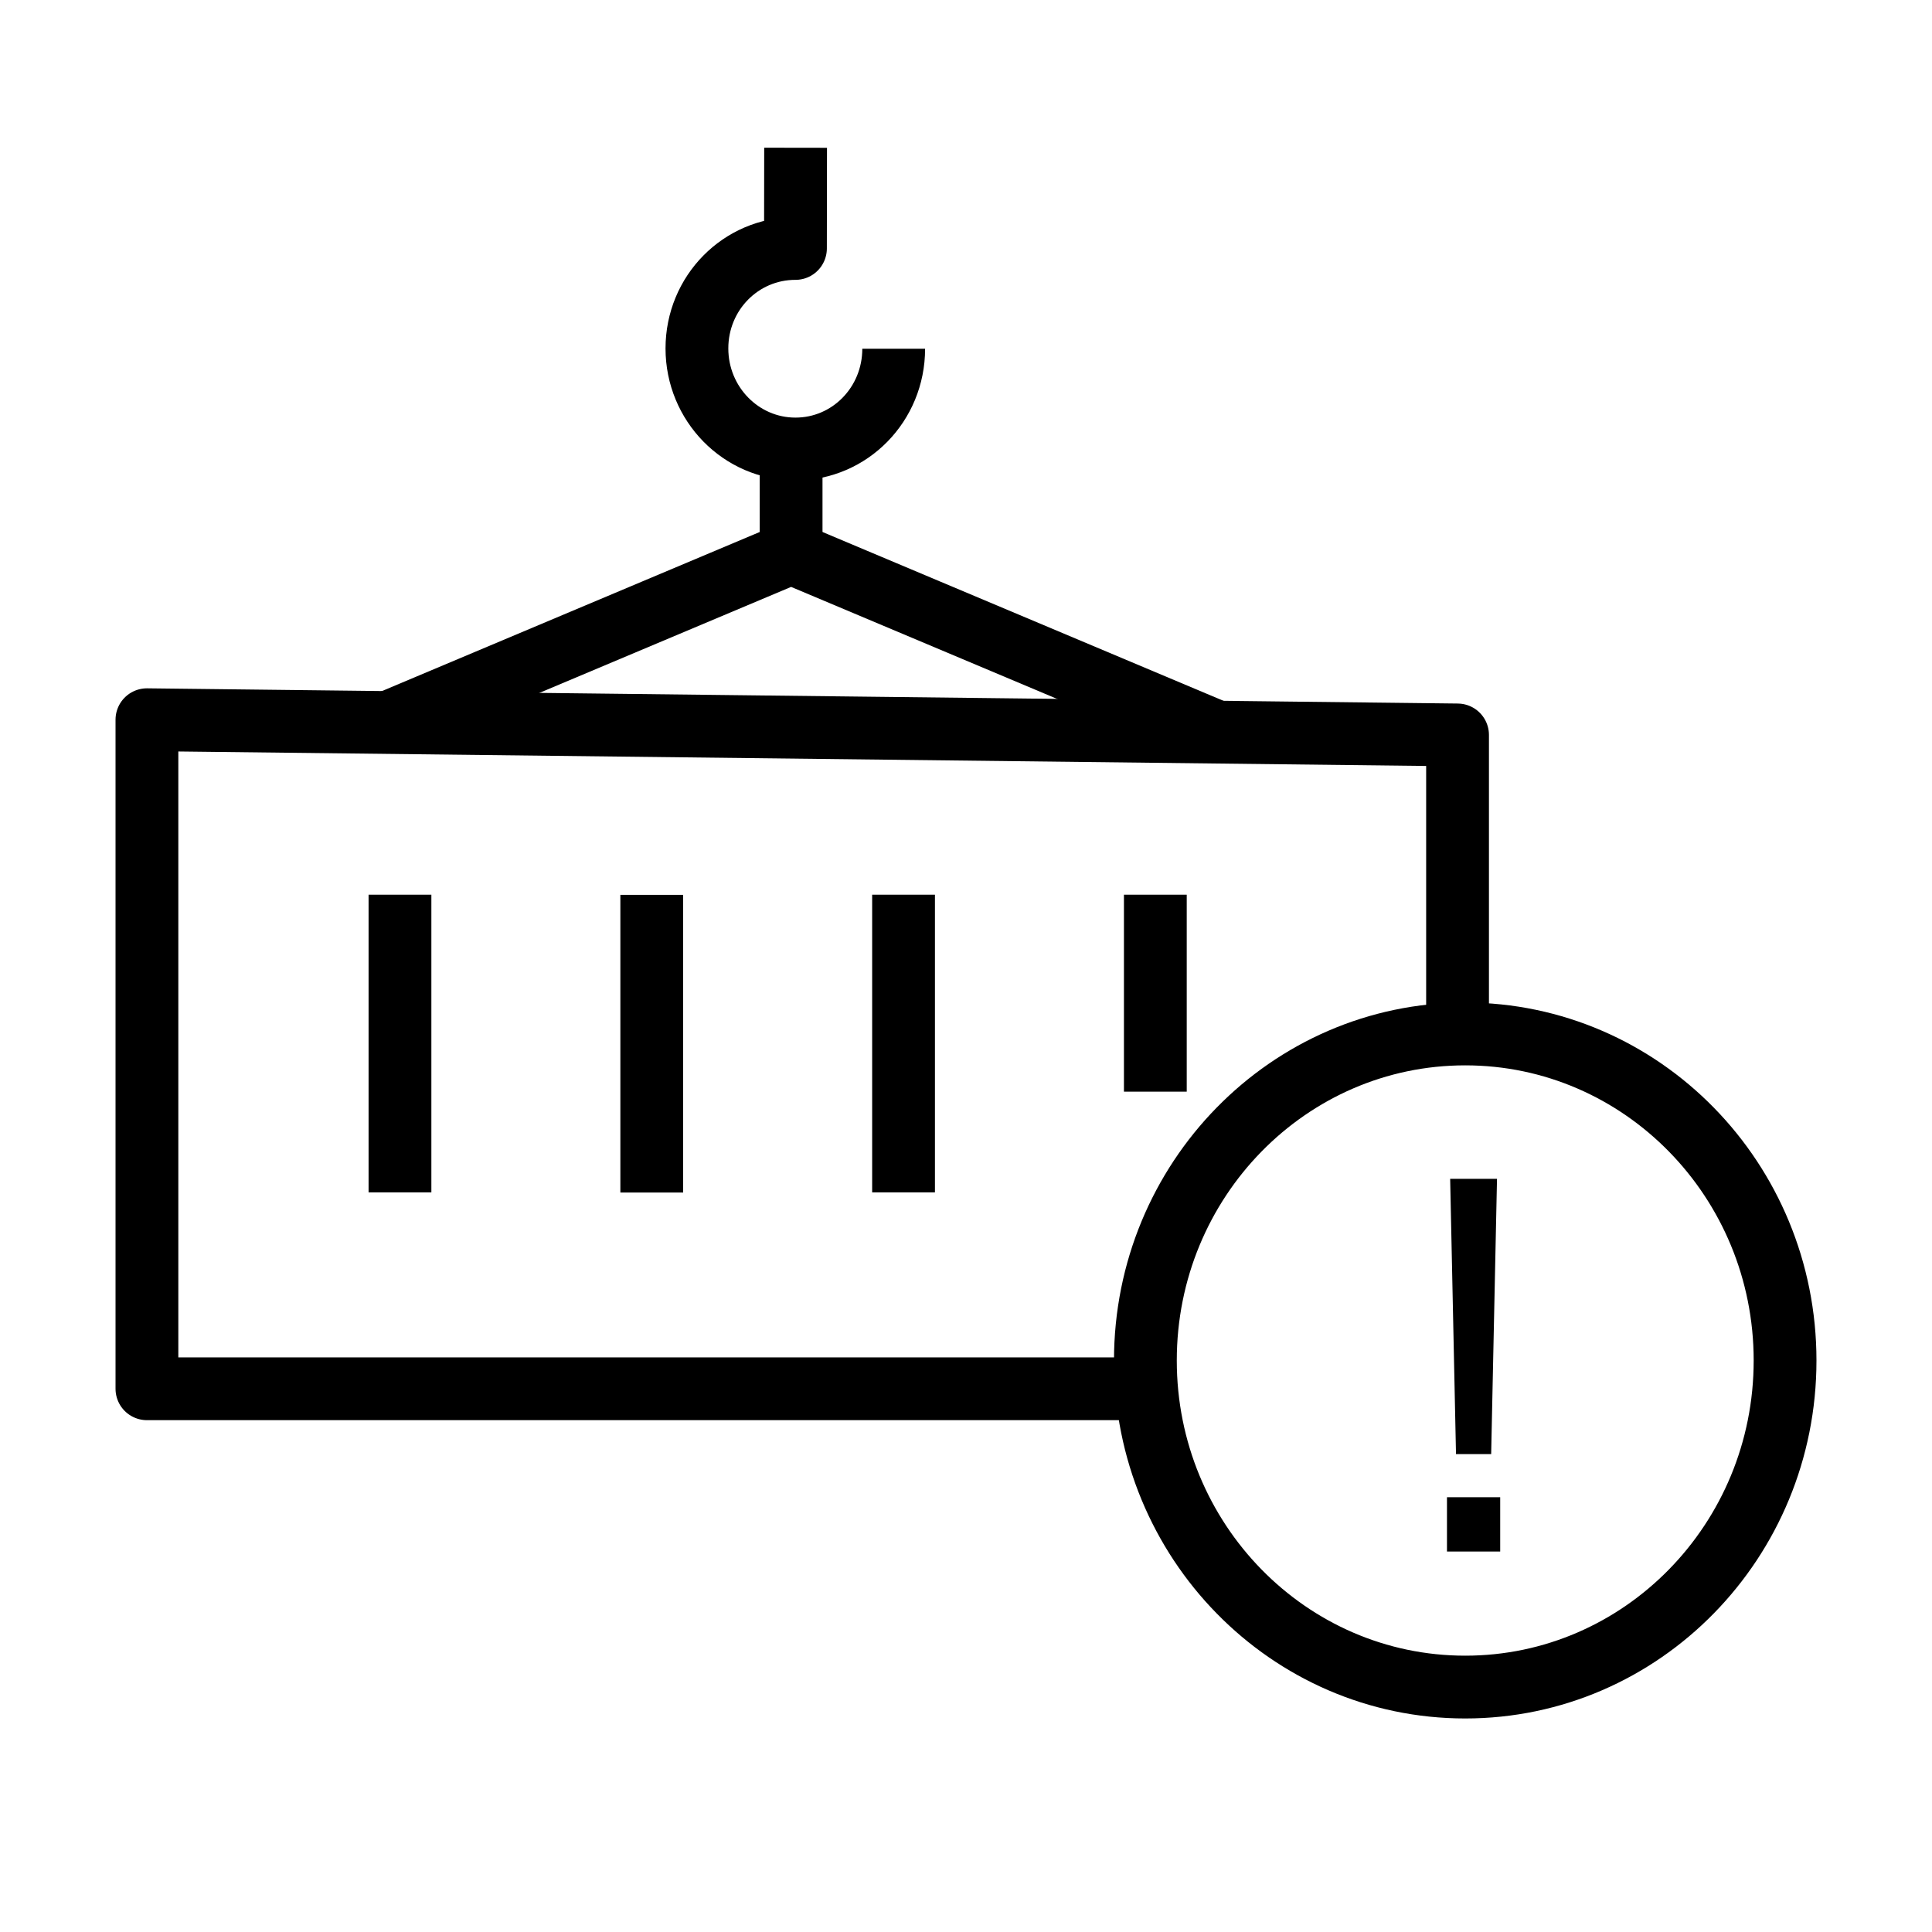
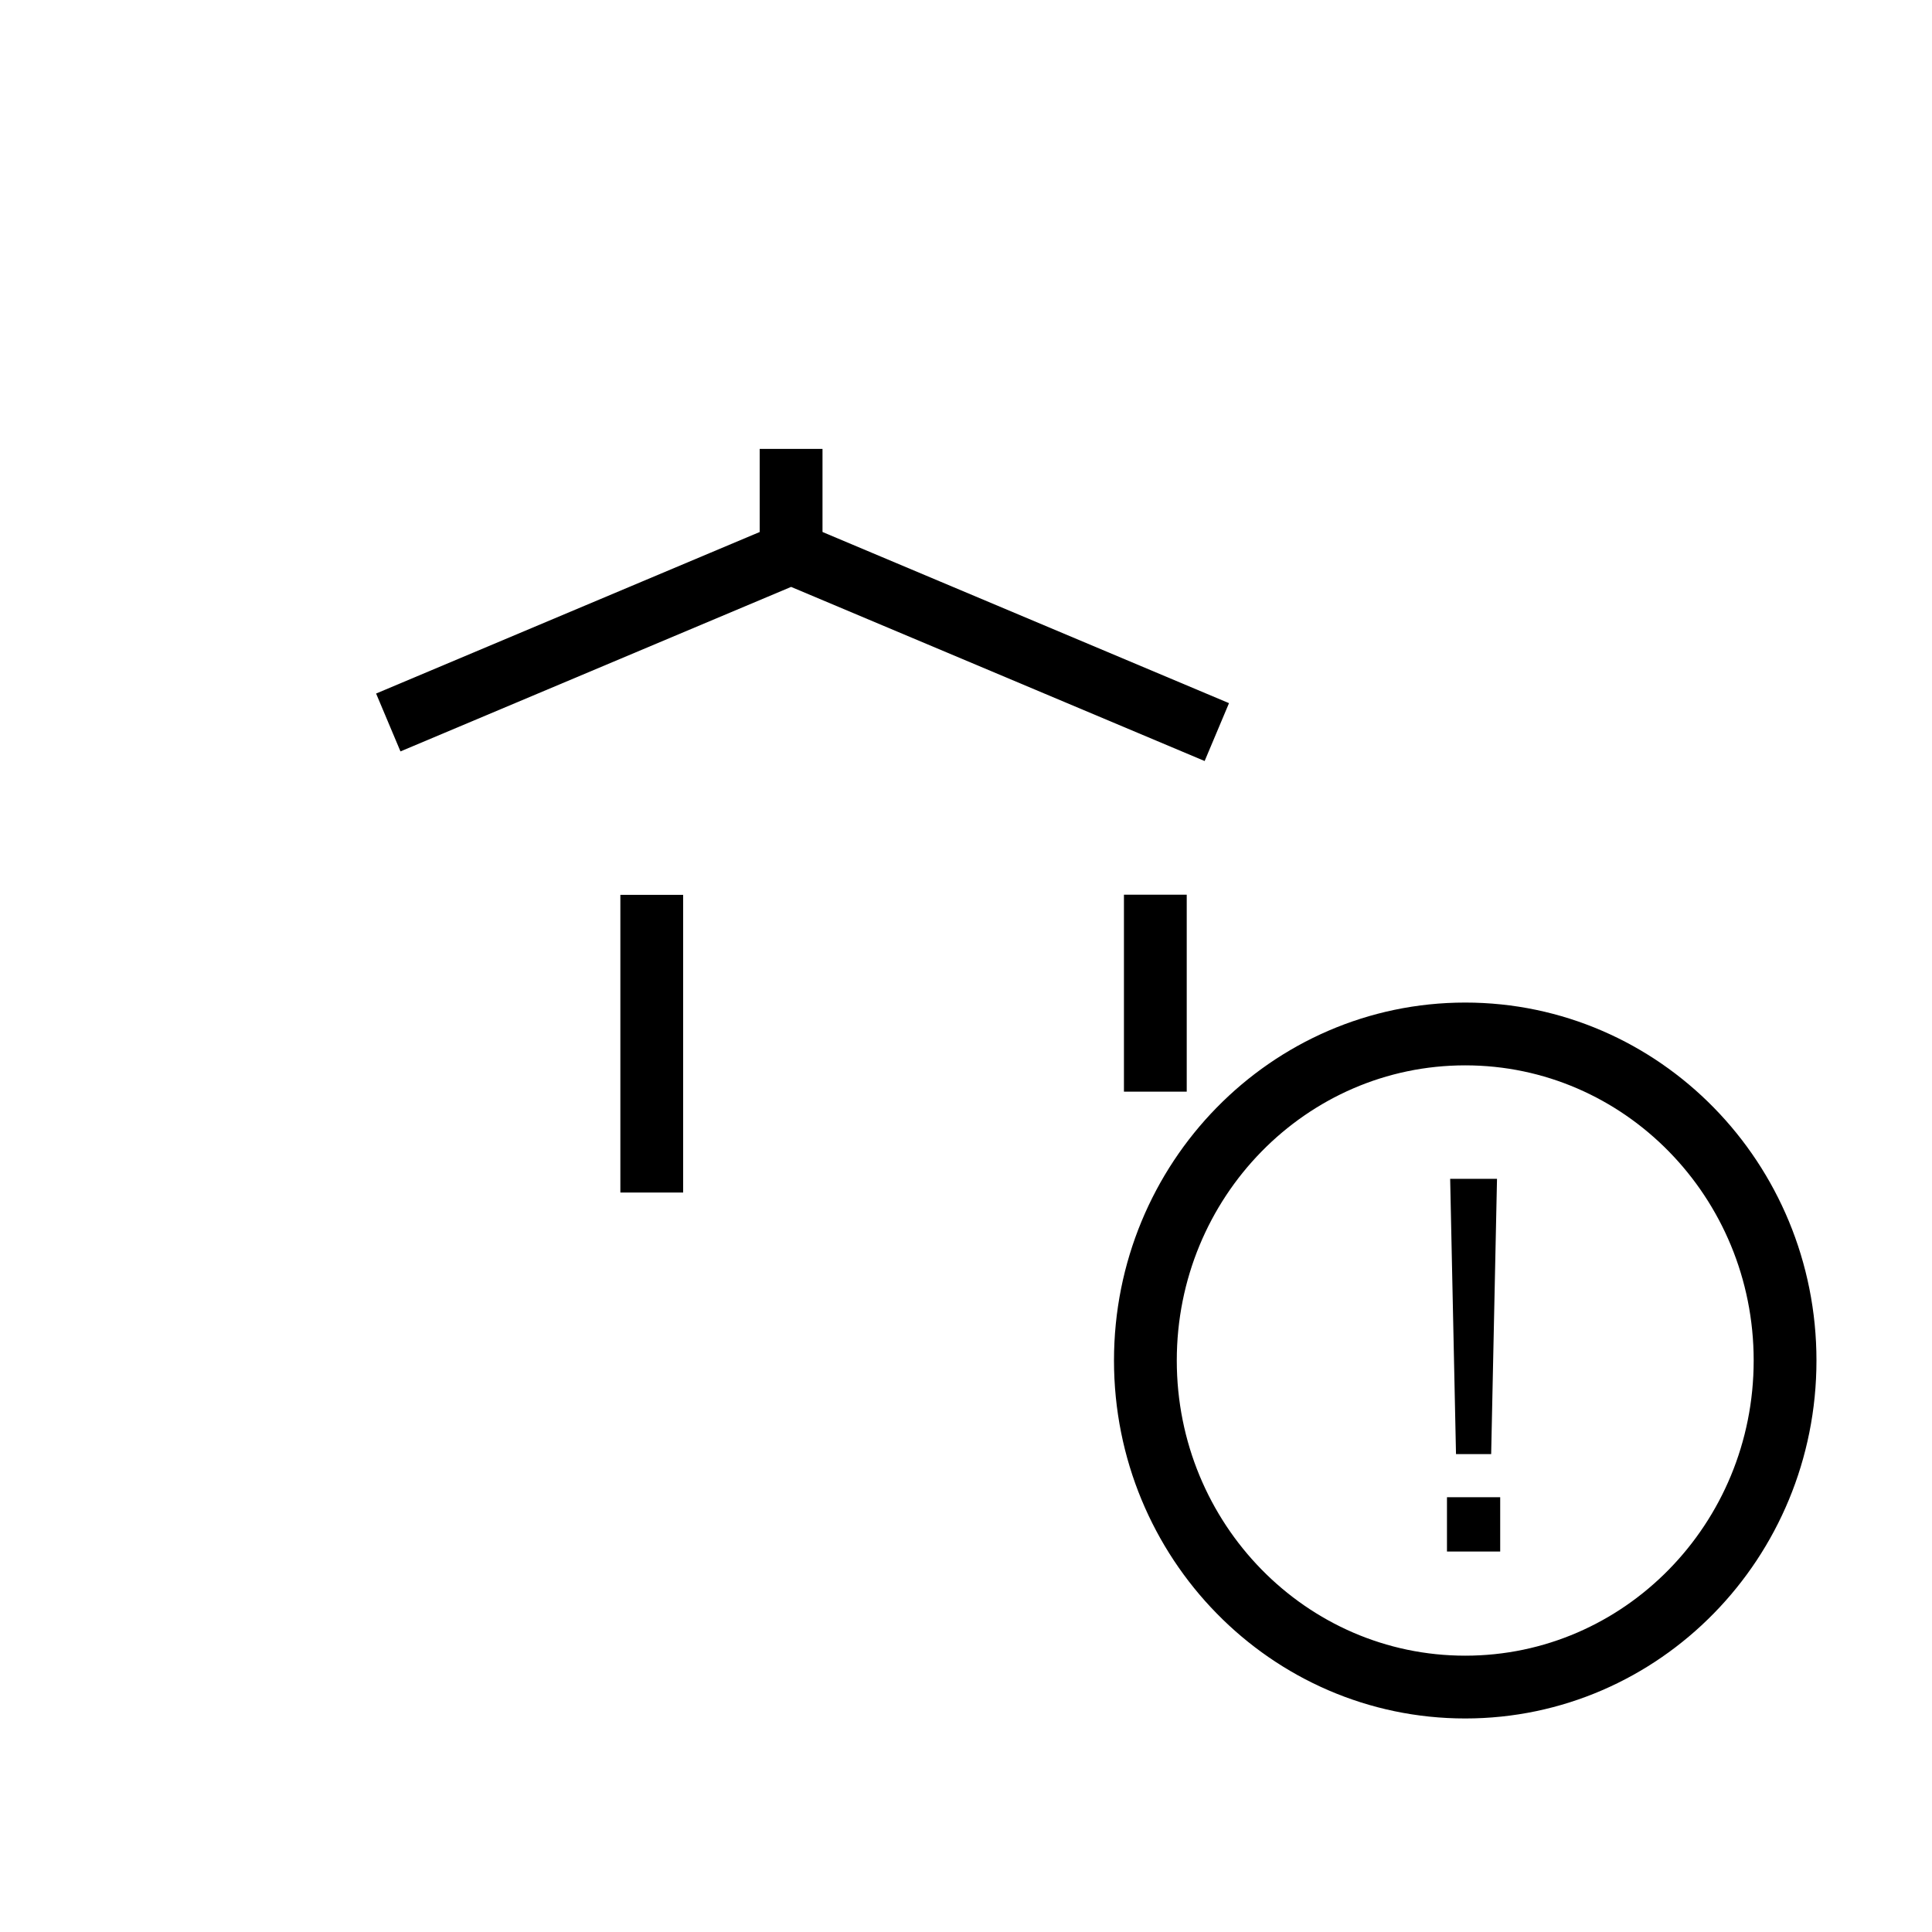
<svg xmlns="http://www.w3.org/2000/svg" id="Layer_1" data-name="Layer 1" viewBox="0 0 40 40">
  <defs>
    <style>
      .cls-1 {
        stroke-linejoin: round;
      }

      .cls-1, .cls-2 {
        fill: none;
        stroke: #000;
        stroke-width: 1.3px;
      }

      .cls-3 {
        fill: #000;
        stroke-width: 0px;
      }

      .cls-2 {
        stroke-miterlimit: 10;
      }
    </style>
  </defs>
  <path class="cls-2" d="M8.039,14.958l8.34-3.512,8.814,3.711" />
-   <path class="cls-1" d="M23.714,28.753H3.042v-13.852l27.135.315v6.194" />
  <path class="cls-2" d="M16.379,11.446l0-2.152" />
-   <path class="cls-1" d="M16.472,3.059l-.003,2.085c-1.131 0-2.04.921-2.04,2.07s.913,2.082,2.04,2.082,2.034-.926,2.034-2.076" />
-   <path class="cls-1" d="M8.281,18.524v6.163" />
  <path class="cls-1" d="M13.494,18.527v6.163" />
-   <path class="cls-1" d="M18.707,18.524v6.163" />
  <path class="cls-1" d="M23.92,18.524v4.078" />
  <path class="cls-2" d="M30.336,34.929c3.657,0,6.622-3.027,6.622-6.761s-2.965-6.761-6.622-6.761-6.622,3.027-6.622,6.761,2.965,6.761,6.622,6.761Z" />
  <path class="cls-3" d="M30.873,30.106h-.728l-.121-5.7h.97l-.121,5.7ZM31.06,32.123h-1.102v-1.125h1.102v1.125Z" />
</svg>